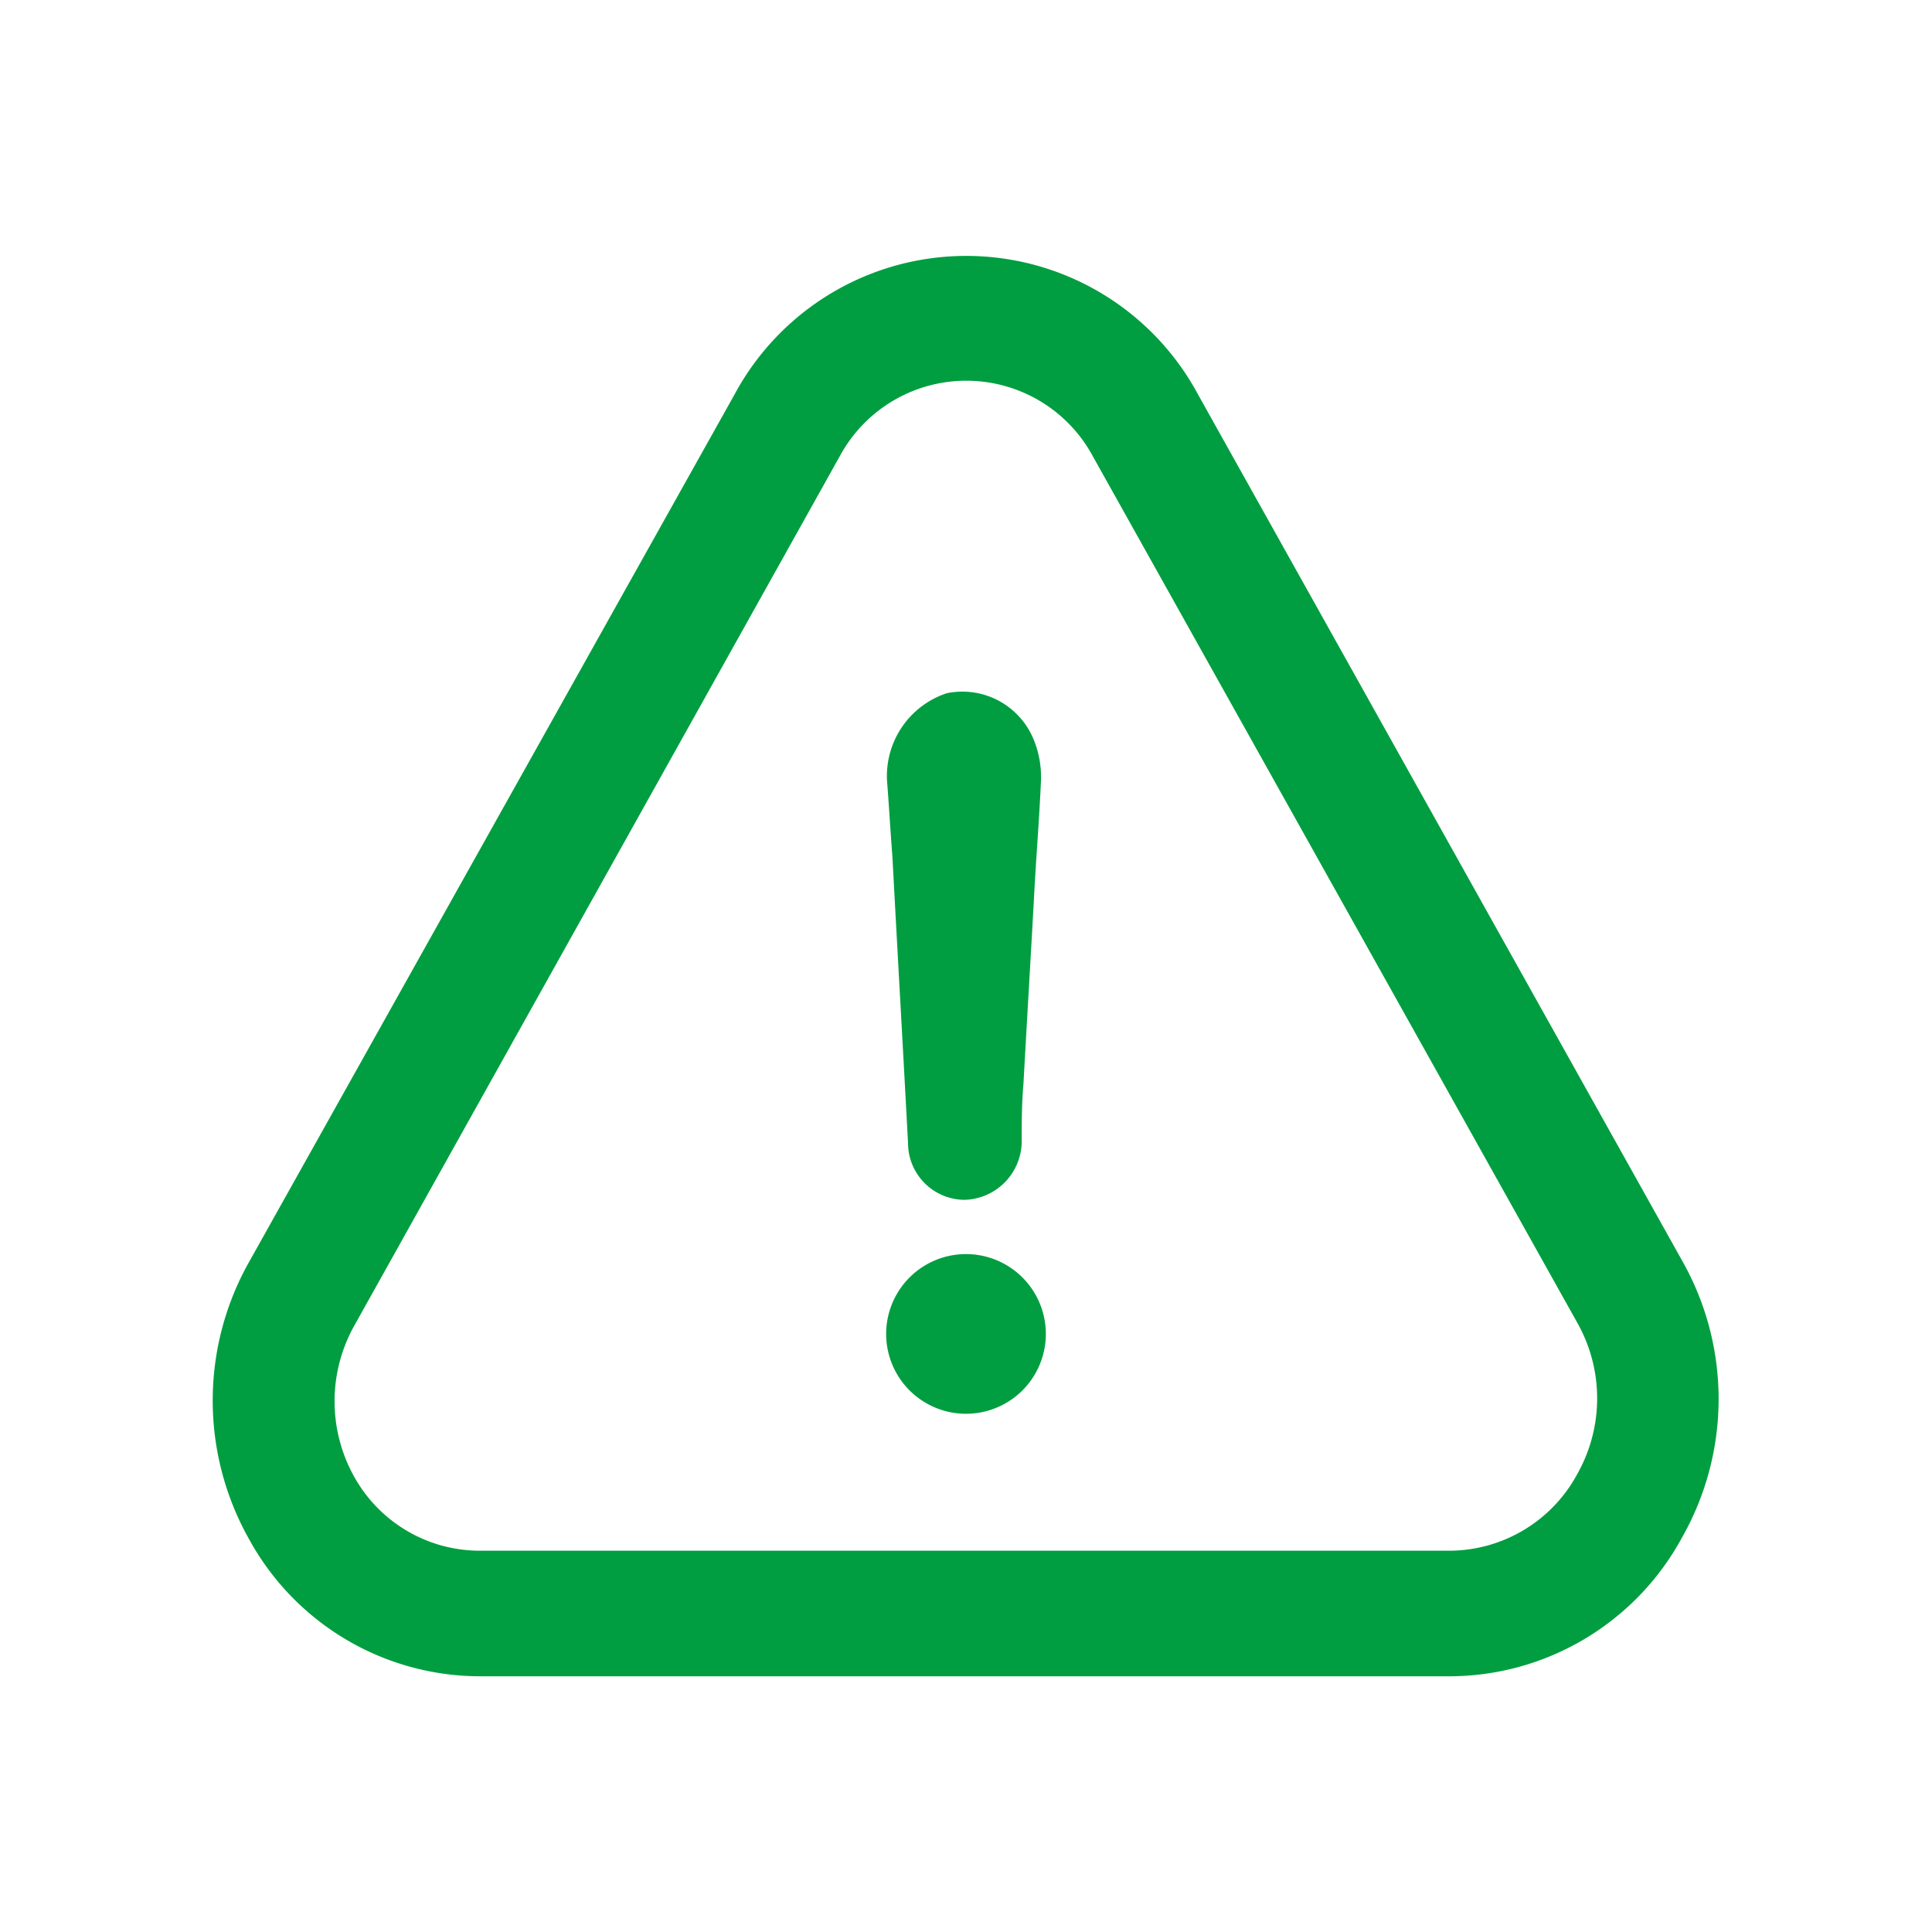
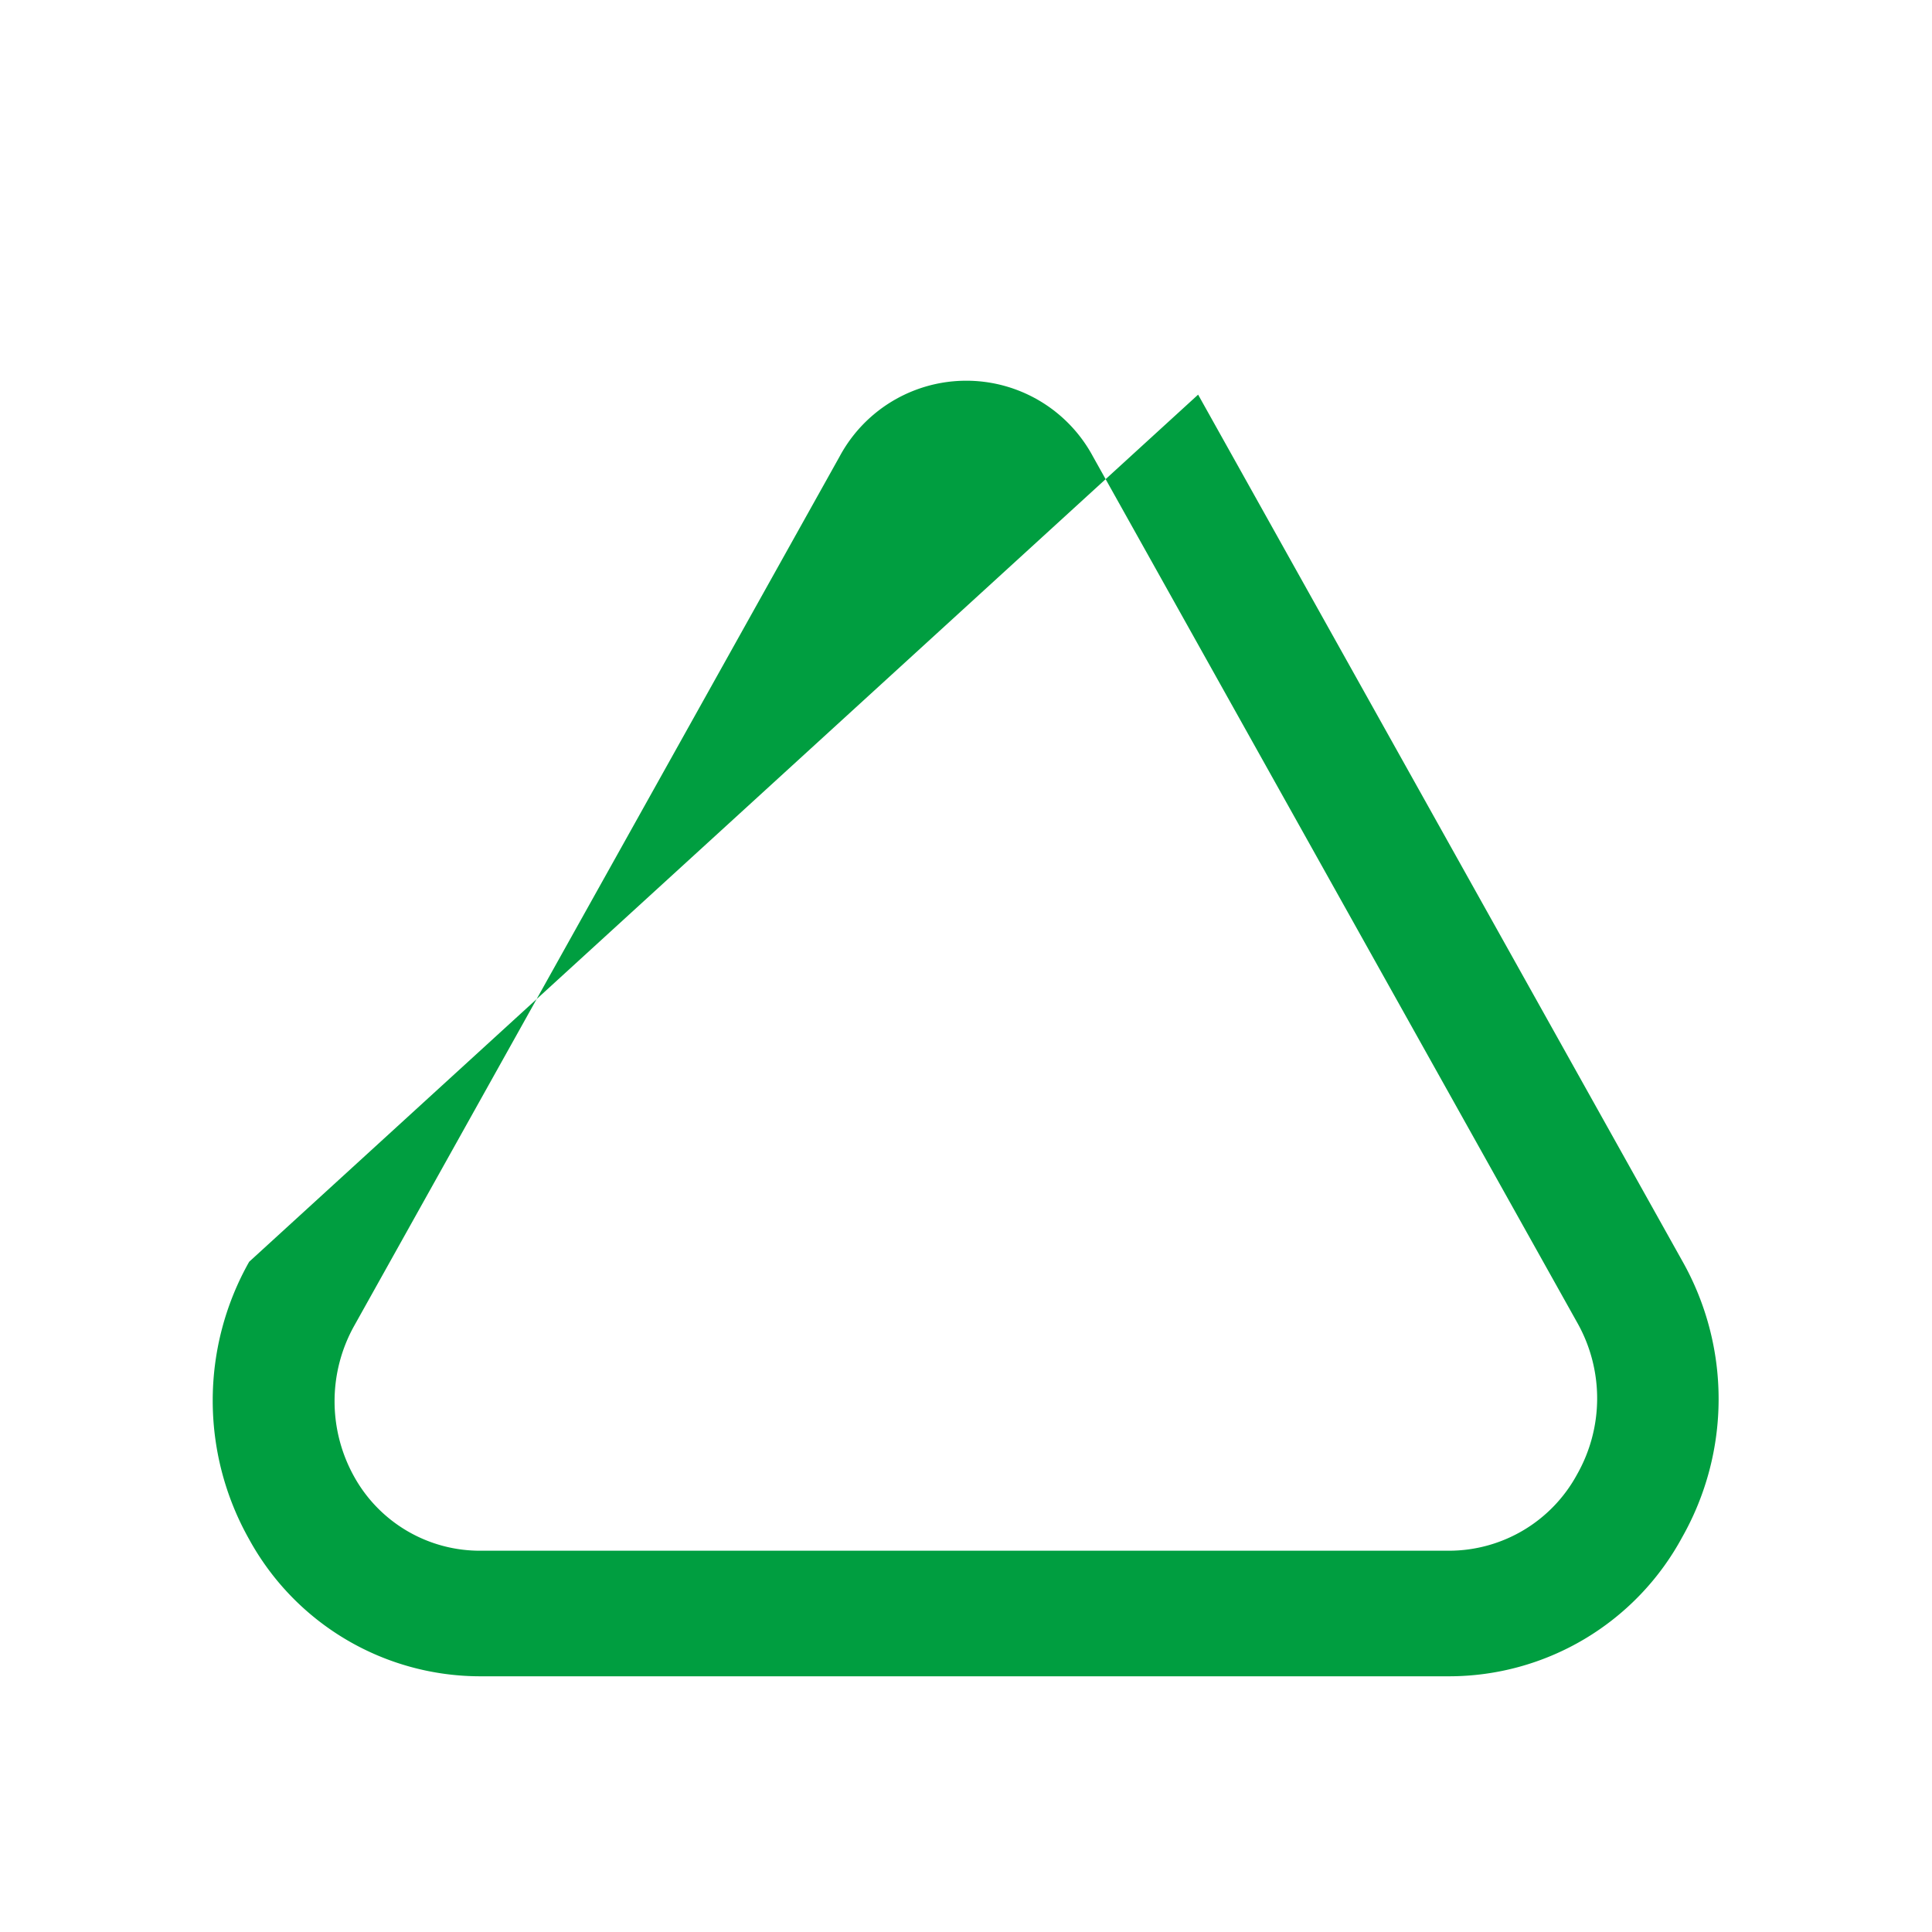
<svg xmlns="http://www.w3.org/2000/svg" width="68" height="68" viewBox="0 0 68 68">
-   <rect width="68" height="68" fill="none" />
-   <path d="M34,44.14a2.81,2.81,0,0,0,0,5.62,2.81,2.81,0,0,0,0-5.62Z" fill="#009e40" />
-   <path d="M59.21,54.1a9.87,9.87,0,0,0,0-9.72L42.17,13.89a9.26,9.26,0,0,0-16.32,0L8.77,44.41a9.94,9.94,0,0,0,0,9.77A9.28,9.28,0,0,0,16.94,59H51A9.33,9.33,0,0,0,59.21,54.1Zm-3.7-2.21A5.13,5.13,0,0,1,51,54.58H16.93A5.06,5.06,0,0,1,12.48,52a5.45,5.45,0,0,1,0-5.36L29.55,16.07a5.06,5.06,0,0,1,8.92,0L55.54,46.6A5.42,5.42,0,0,1,55.51,51.89Z" fill="#009e40" />
-   <path d="M33.32,24.4a3.07,3.07,0,0,0-2.1,3.07c.07.89.12,1.79.19,2.68.18,3.38.37,6.7.55,10.08a2,2,0,0,0,2,2,2.07,2.07,0,0,0,2-2c0-.7,0-1.34.06-2.05.12-2.17.25-4.34.37-6.51.07-1.41.19-2.81.25-4.22a3.48,3.48,0,0,0-.25-1.4A2.71,2.71,0,0,0,33.32,24.4Z" fill="#009e40" />
+   <path d="M59.21,54.1a9.87,9.87,0,0,0,0-9.72L42.17,13.89L8.77,44.41a9.94,9.94,0,0,0,0,9.77A9.28,9.28,0,0,0,16.94,59H51A9.33,9.33,0,0,0,59.21,54.1Zm-3.7-2.21A5.13,5.13,0,0,1,51,54.58H16.93A5.06,5.06,0,0,1,12.48,52a5.45,5.45,0,0,1,0-5.36L29.55,16.07a5.06,5.06,0,0,1,8.92,0L55.54,46.6A5.42,5.42,0,0,1,55.51,51.89Z" fill="#009e40" />
</svg>